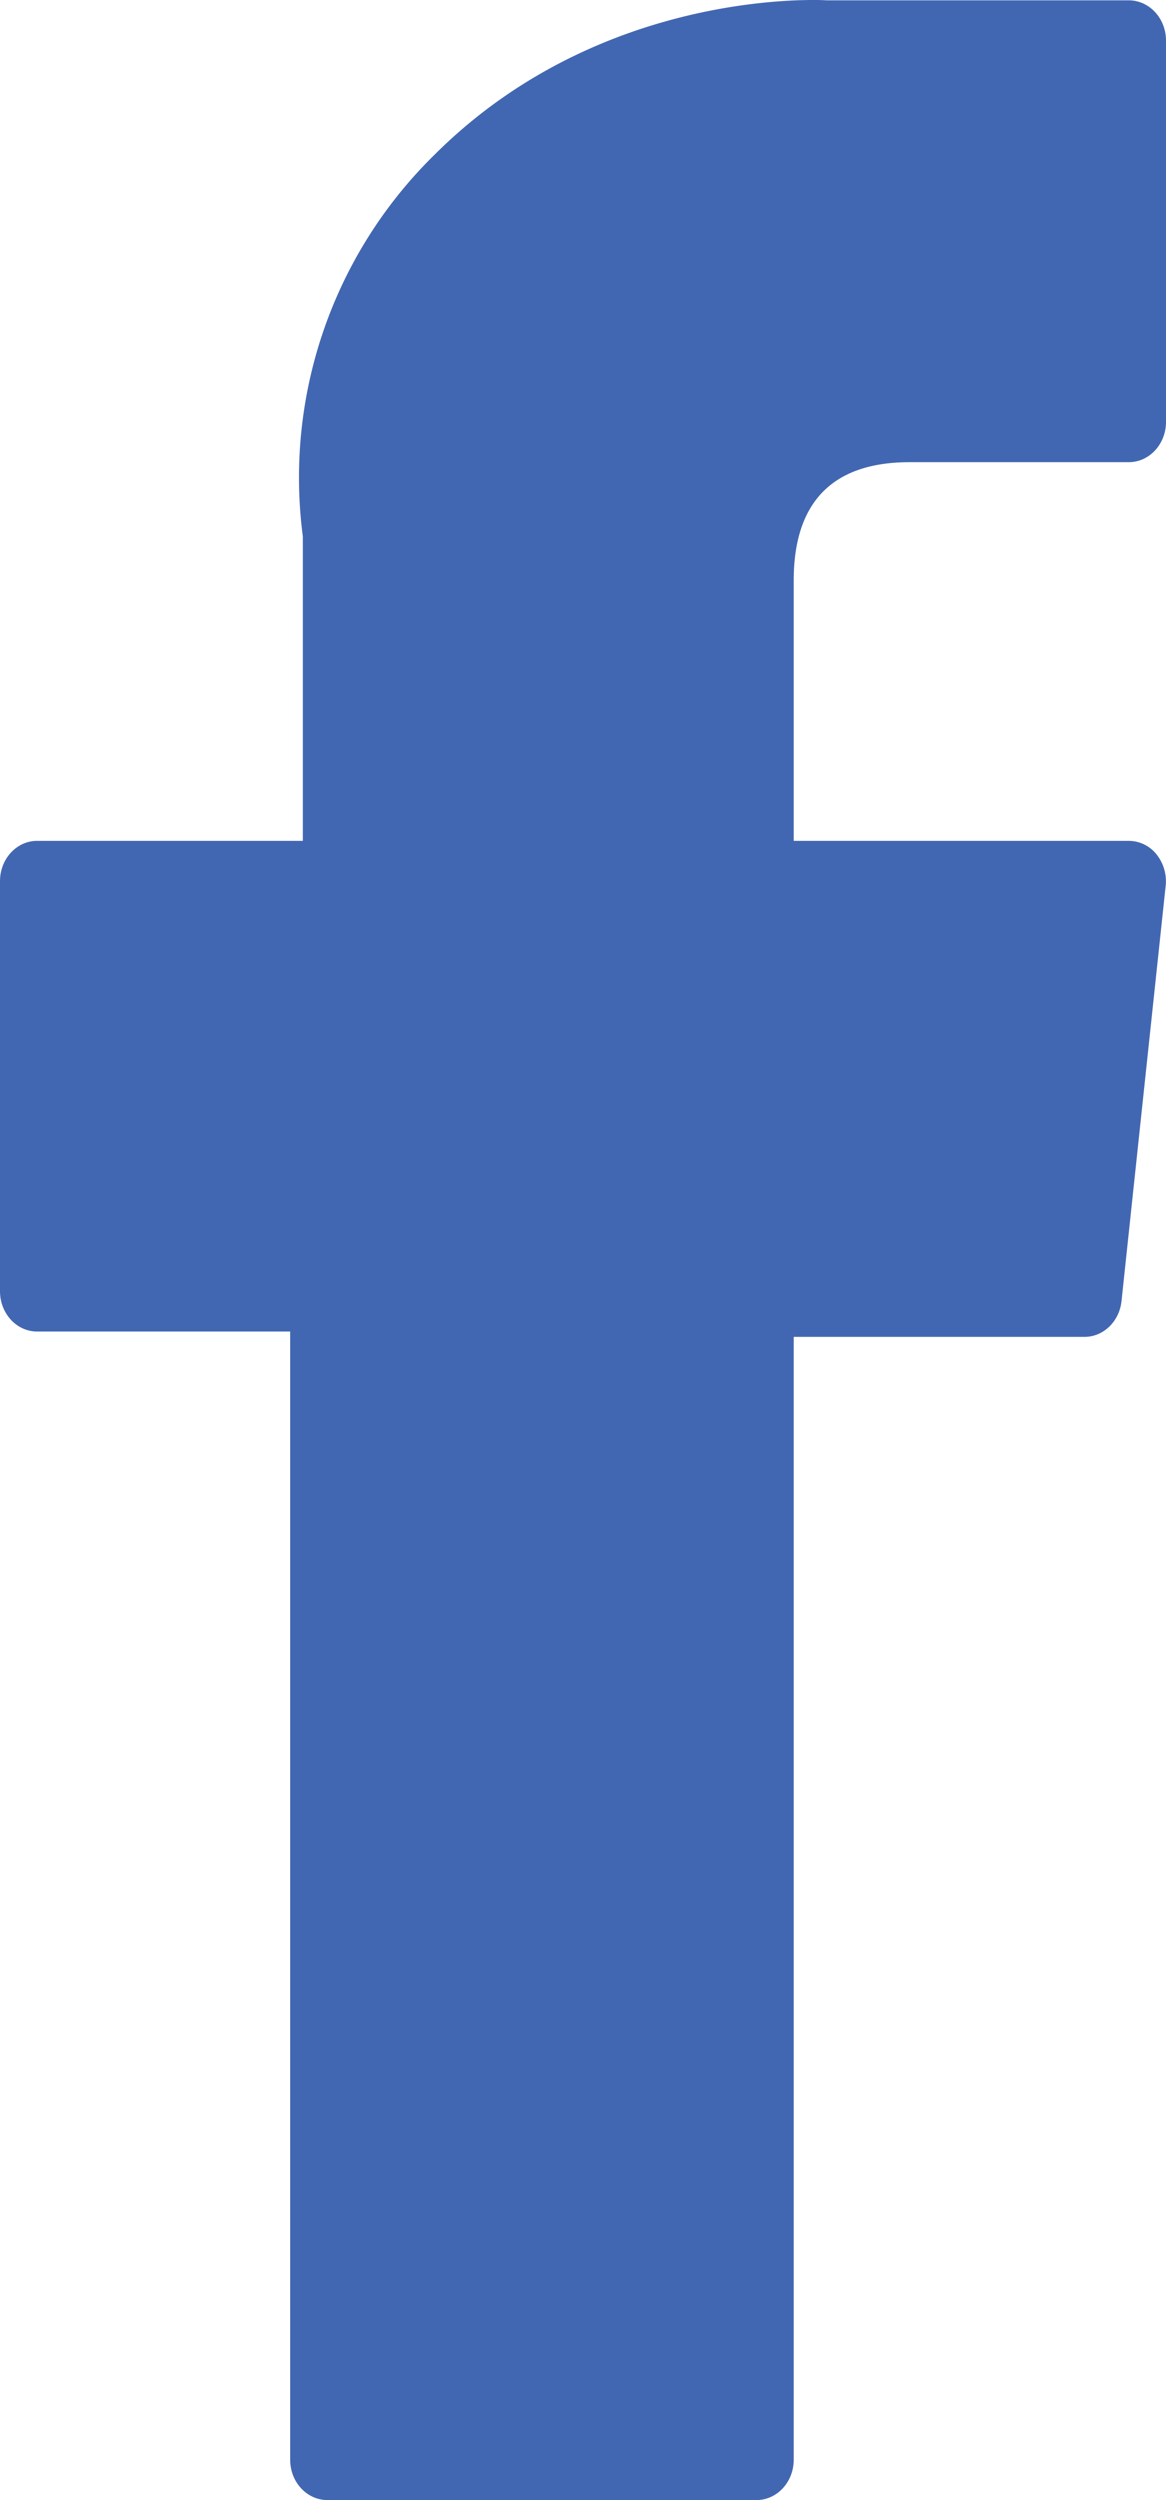
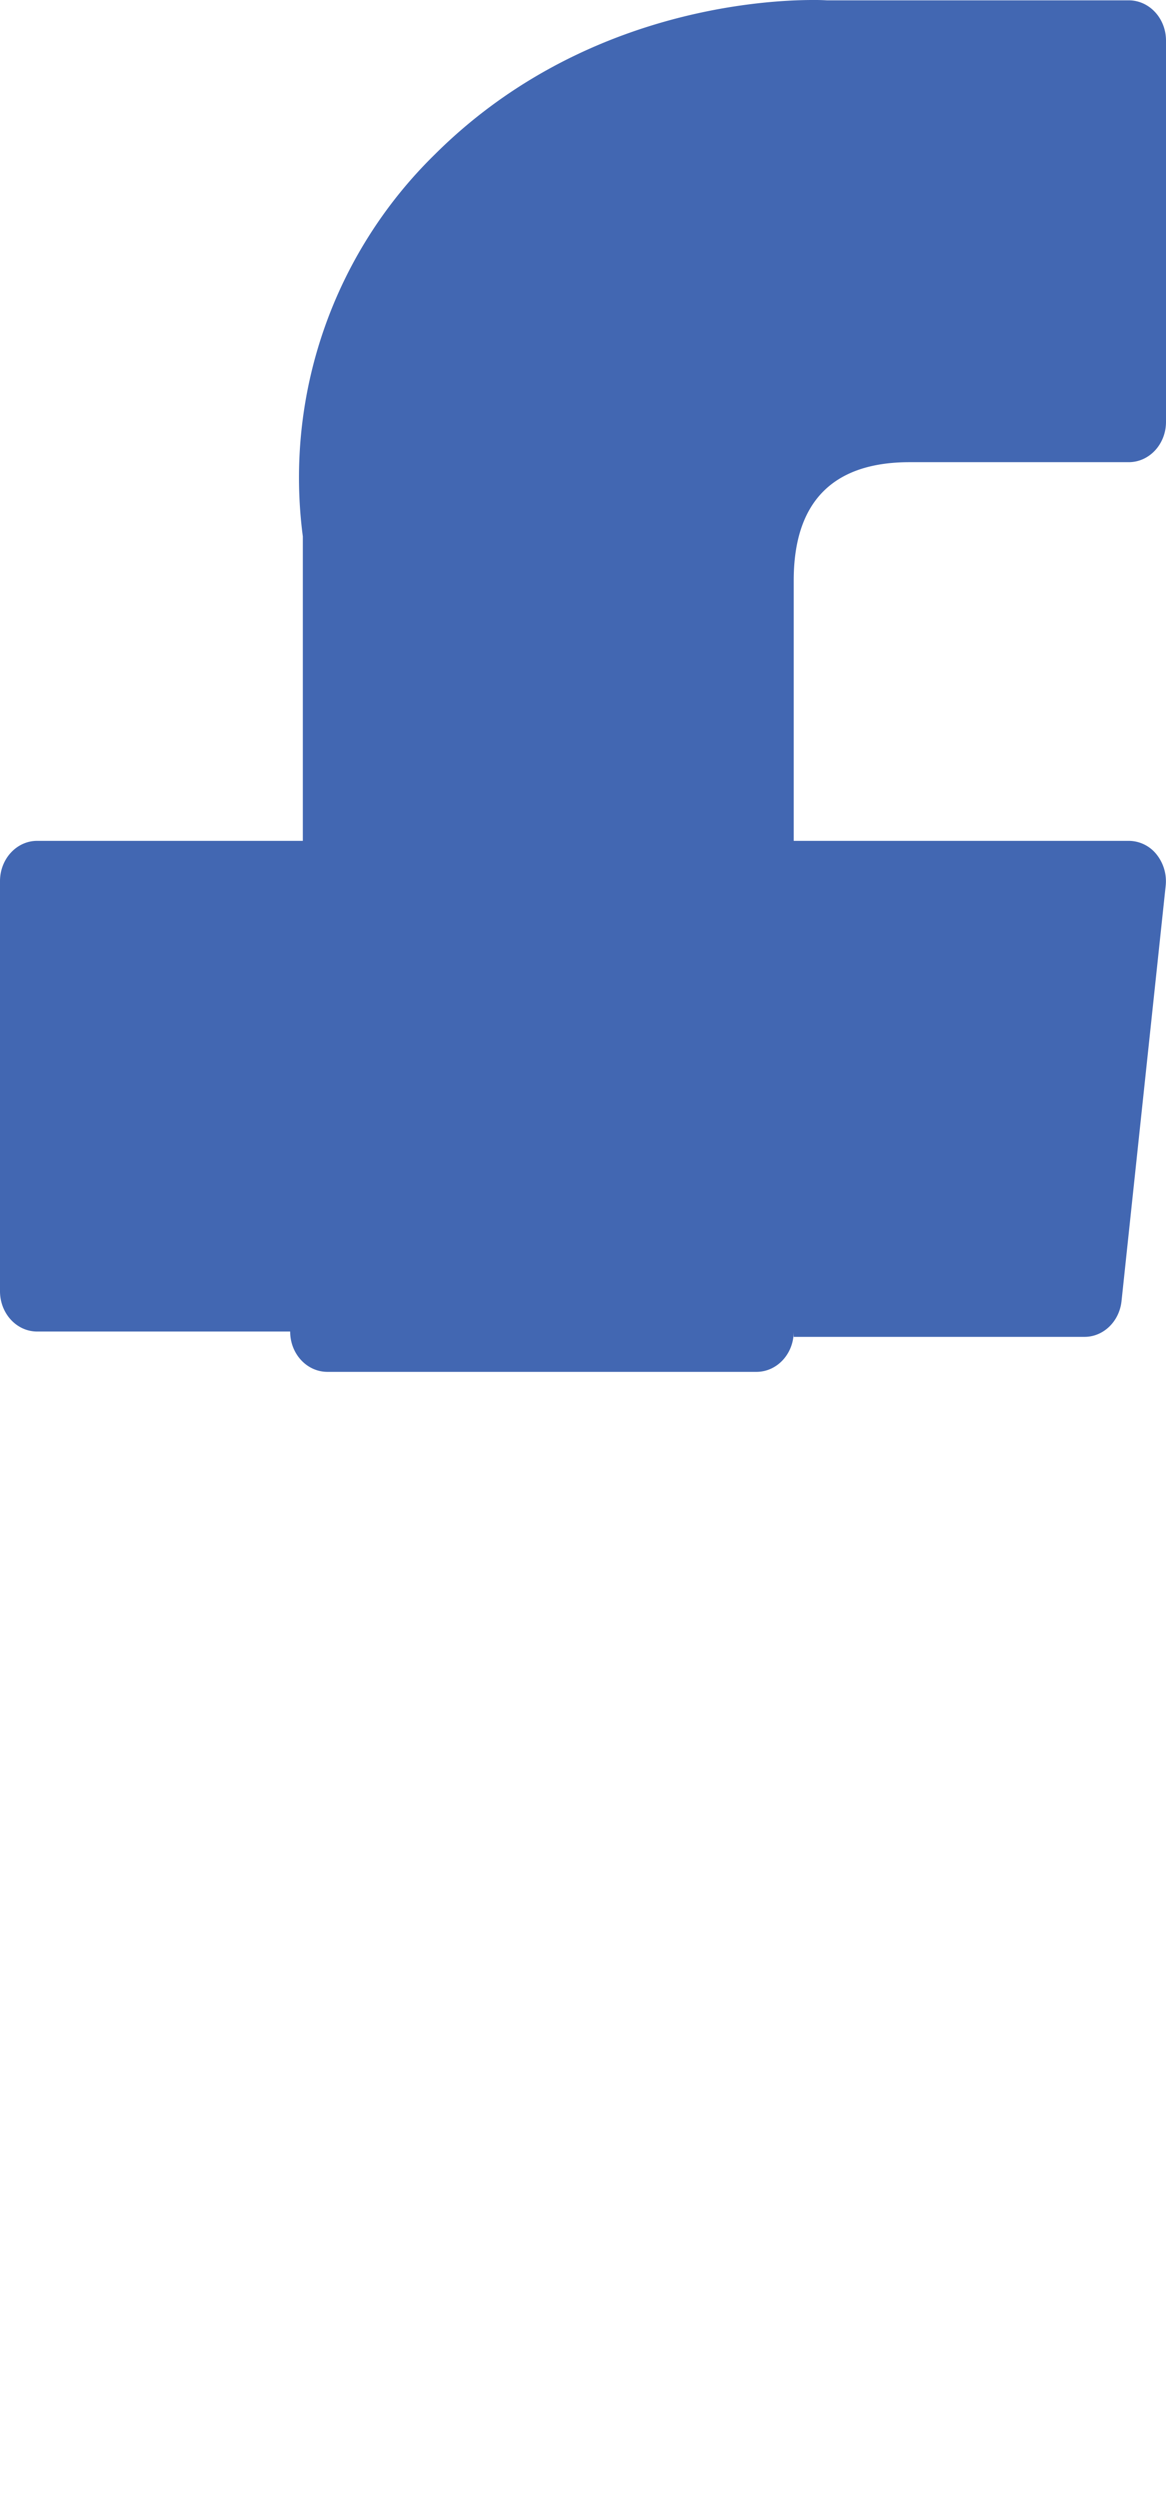
<svg xmlns="http://www.w3.org/2000/svg" width="7" height="15">
-   <path fill-rule="evenodd" fill="#4267B2" d="M.223 7.989h1.519v6.769c0 .134.1.242.224.242h2.575c.124 0 .224-.108.224-.242V8.021h1.746c.113 0 .209-.092.222-.215l.265-2.491a.258.258 0 0 0-.055-.189.214.214 0 0 0-.167-.081H4.765V3.483c0-.471.234-.71.696-.71h1.315c.124 0 .224-.108.224-.242V.244C7 .11 6.9.002 6.776.002H4.964A1.26 1.26 0 0 0 4.881 0C4.566 0 3.473.067 2.61.927a2.712 2.712 0 0 0-.792 2.291v1.827H.223C.1 5.045 0 5.153 0 5.287v2.46c0 .134.1.242.223.242z" />
+   <path fill-rule="evenodd" fill="#4267B2" d="M.223 7.989h1.519c0 .134.1.242.224.242h2.575c.124 0 .224-.108.224-.242V8.021h1.746c.113 0 .209-.092.222-.215l.265-2.491a.258.258 0 0 0-.055-.189.214.214 0 0 0-.167-.081H4.765V3.483c0-.471.234-.71.696-.71h1.315c.124 0 .224-.108.224-.242V.244C7 .11 6.9.002 6.776.002H4.964A1.26 1.26 0 0 0 4.881 0C4.566 0 3.473.067 2.61.927a2.712 2.712 0 0 0-.792 2.291v1.827H.223C.1 5.045 0 5.153 0 5.287v2.46c0 .134.1.242.223.242z" />
</svg>